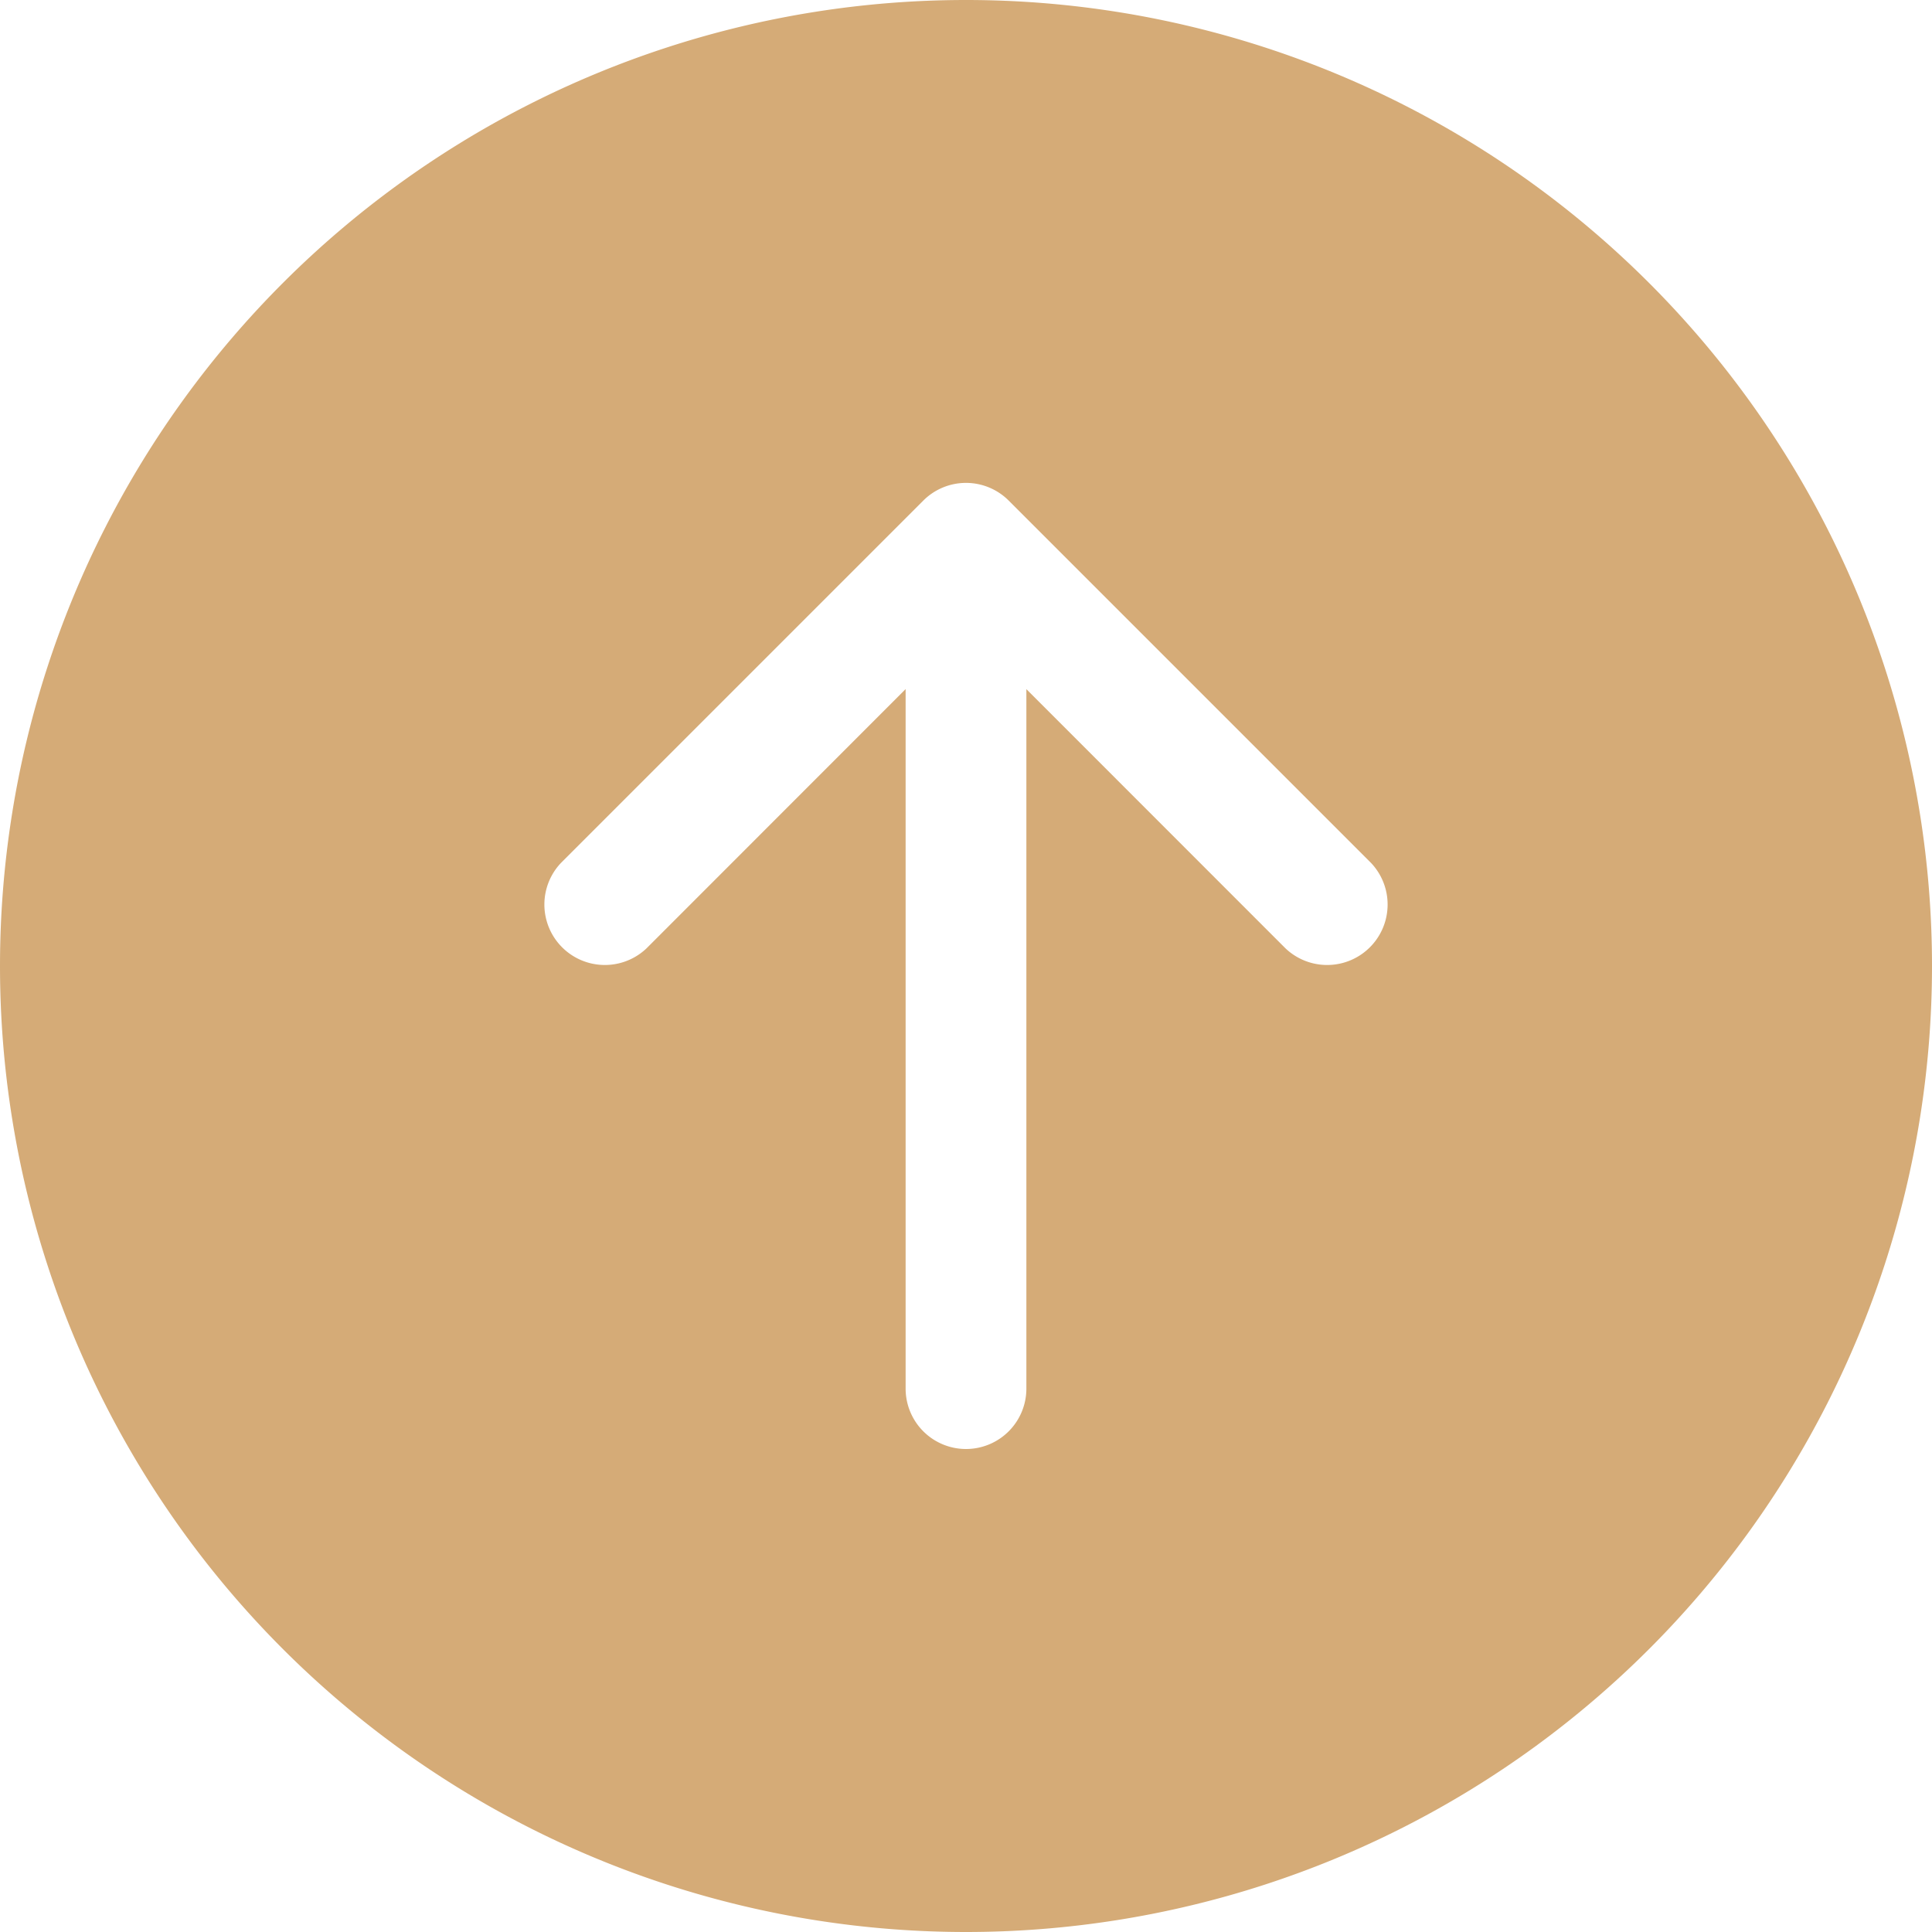
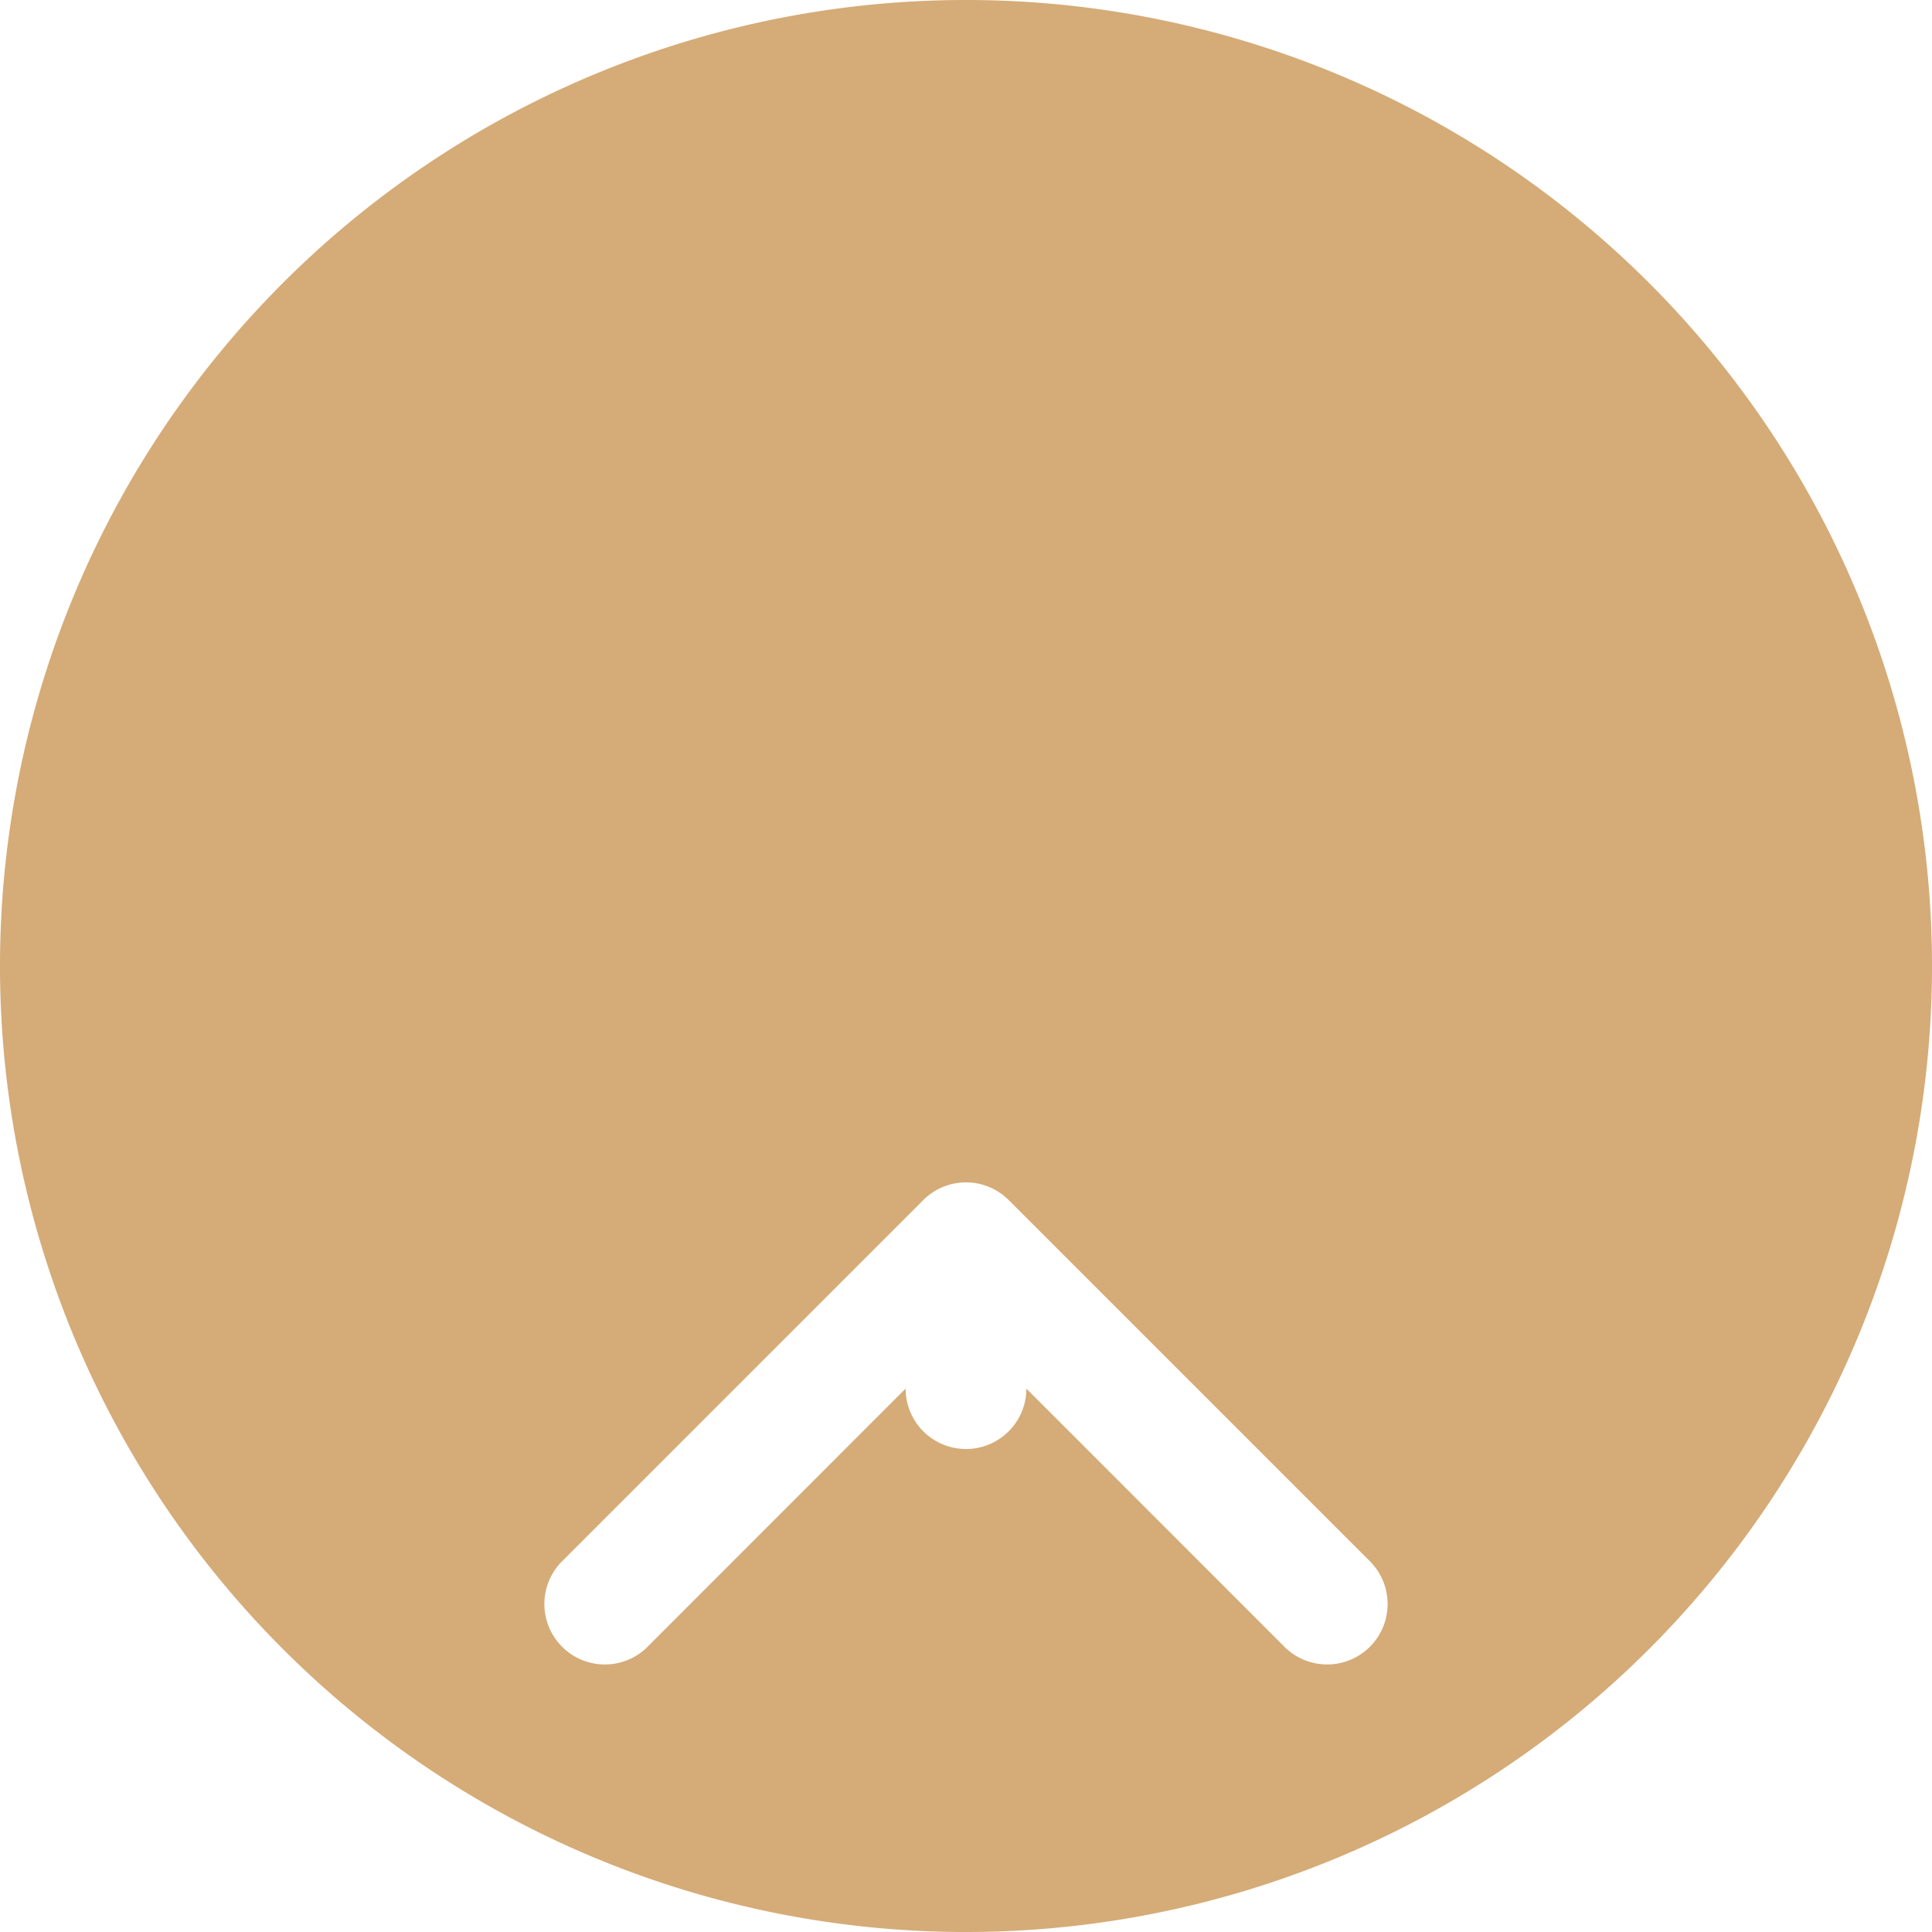
<svg xmlns="http://www.w3.org/2000/svg" width="40" height="40" viewBox="0 0 40 40" fill="none">
-   <path fill-rule="evenodd" clip-rule="evenodd" d="M0 20a20 20 0 1 1 40 0 20 20 0 0 1-40 0zm18.75 8.75a1.25 1.25 0 0 0 2.5 0V14.268l5.365 5.367a1.252 1.252 0 0 0 1.77-1.77l-7.5-7.5a1.25 1.25 0 0 0-1.77 0l-7.5 7.5a1.252 1.252 0 0 0 1.77 1.77l5.365-5.368V28.75z" fill="#D5AB77" />
+   <path fill-rule="evenodd" clip-rule="evenodd" d="M0 20a20 20 0 1 1 40 0 20 20 0 0 1-40 0zm18.75 8.75a1.25 1.25 0 0 0 2.5 0l5.365 5.367a1.252 1.252 0 0 0 1.77-1.77l-7.5-7.5a1.25 1.25 0 0 0-1.77 0l-7.5 7.5a1.252 1.252 0 0 0 1.77 1.77l5.365-5.368V28.75z" fill="#D5AB77" />
</svg>